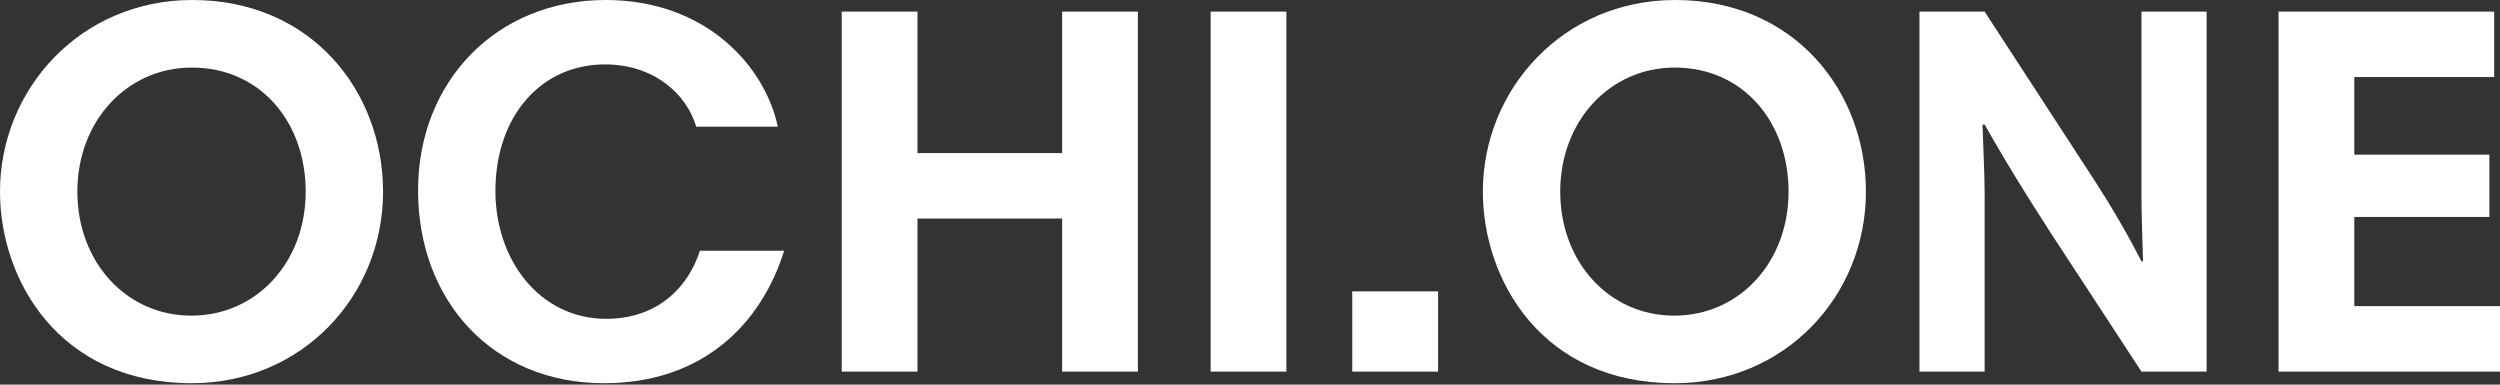
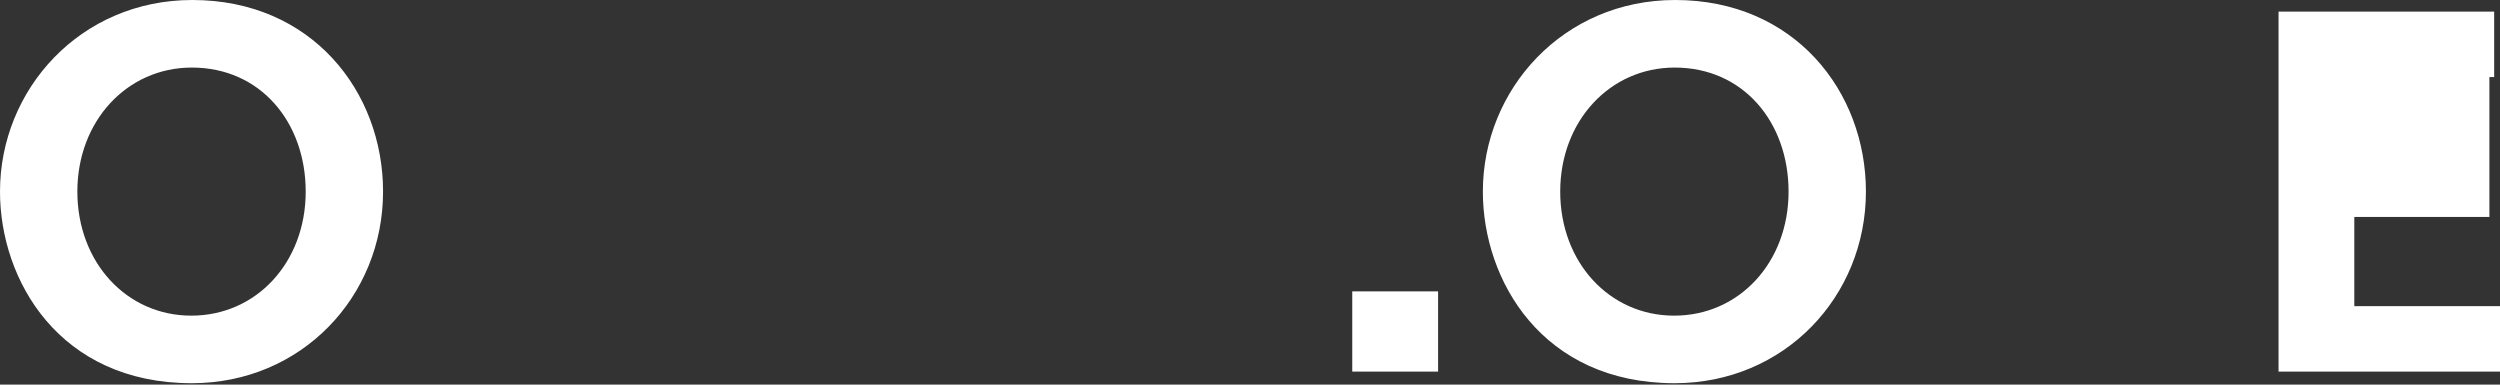
<svg xmlns="http://www.w3.org/2000/svg" width="520" height="80" viewBox="0 0 520 80" fill="none">
  <rect x="0" y="0" width="520" height="80" fill="#333333" stroke="none" />
  <path d="M16.089 39.854C16.089 25.142 26.448 14.053 39.893 14.053C54.219 14.053 63.586 25.471 63.586 39.854C63.586 54.566 53.338 65.655 39.783 65.655C26.338 65.655 16.089 54.566 16.089 39.854ZM0 39.854C0 58.299 12.343 79.708 39.893 79.708C62.705 79.708 79.676 61.702 79.676 39.854C79.676 18.994 64.799 0 40.003 0C16.751 0 0 18.555 0 39.854Z" fill="white" />
-   <path d="M125.967 0C103.376 0 86.956 16.798 86.956 39.634C86.956 62.471 102.384 79.708 125.637 79.708C146.244 79.708 158.367 67.302 163.105 52.151H145.583C143.269 59.397 137.098 66.314 126.078 66.314C112.302 66.314 103.045 54.127 103.045 39.744C103.045 24.154 112.523 13.395 125.857 13.395C135.996 13.395 142.828 19.543 144.812 26.35H161.783C159.138 13.834 146.906 0 125.967 0Z" fill="white" />
-   <path d="M220.922 77.293H236.681V2.415H220.922V31.839H190.837V2.415H175.078V77.293H190.837V45.453H220.922V77.293Z" fill="white" />
-   <path d="M251.811 77.293H267.569V2.415H251.811V77.293Z" fill="white" />
  <path d="M281.27 77.293H299.122V60.605H281.27V77.293Z" fill="white" />
  <path d="M324.525 39.854C324.525 25.142 334.884 14.053 348.328 14.053C362.655 14.053 372.022 25.471 372.022 39.854C372.022 54.566 361.773 65.655 348.218 65.655C334.773 65.655 324.525 54.566 324.525 39.854ZM308.435 39.854C308.435 58.299 320.778 79.708 348.328 79.708C371.14 79.708 388.111 61.702 388.111 39.854C388.111 18.994 373.234 0 348.439 0C325.186 0 308.435 18.555 308.435 39.854Z" fill="white" />
-   <path d="M412.803 25.911C415.007 29.753 417.652 34.584 426.248 47.978L445.423 77.293H458.978V2.415H445.423V40.842C445.423 44.136 445.643 50.614 445.753 54.346H445.423C443.329 50.394 440.684 45.124 433.741 34.584L412.803 2.415H399.248V77.293H412.803V40.074C412.803 36.67 412.473 29.424 412.362 25.911H412.803Z" fill="white" />
-   <path d="M518.788 2.415H473.936V77.293H520V63.679H489.695V45.124H517.796V32.169H489.695V16.029H518.788V2.415Z" fill="white" />
+   <path d="M518.788 2.415H473.936V77.293H520V63.679H489.695V45.124H517.796V32.169V16.029H518.788V2.415Z" fill="white" />
</svg>